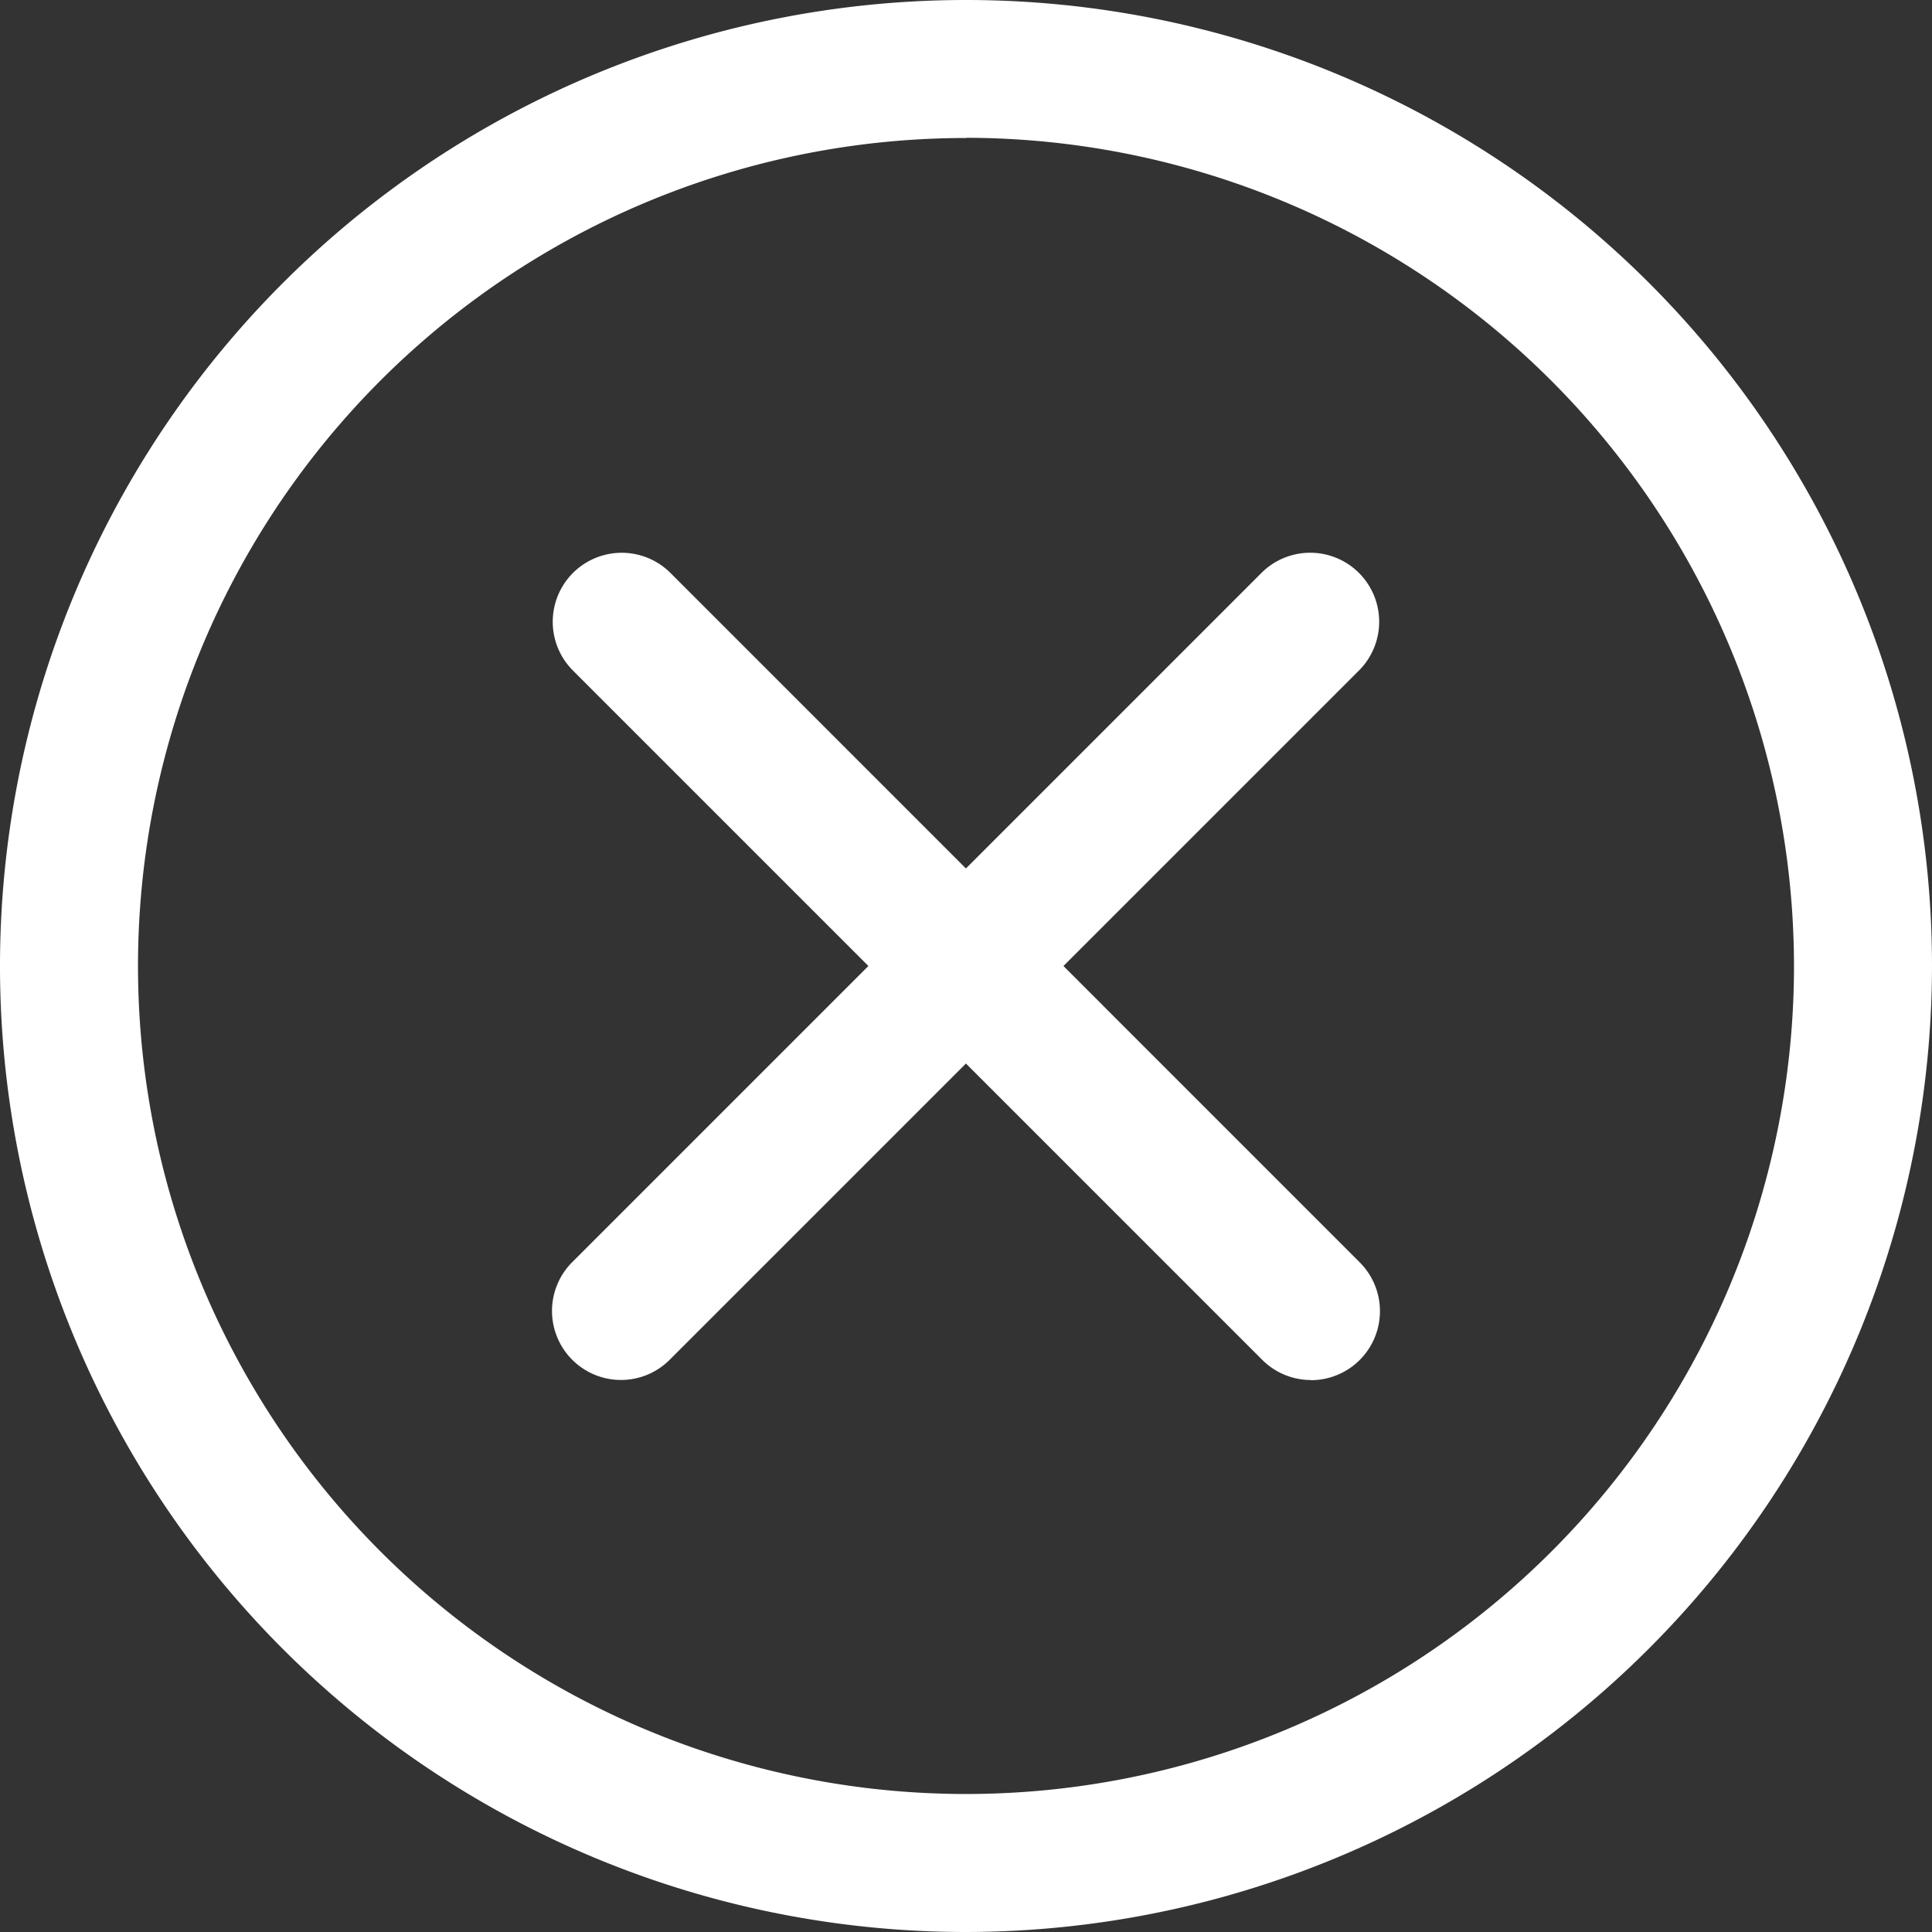
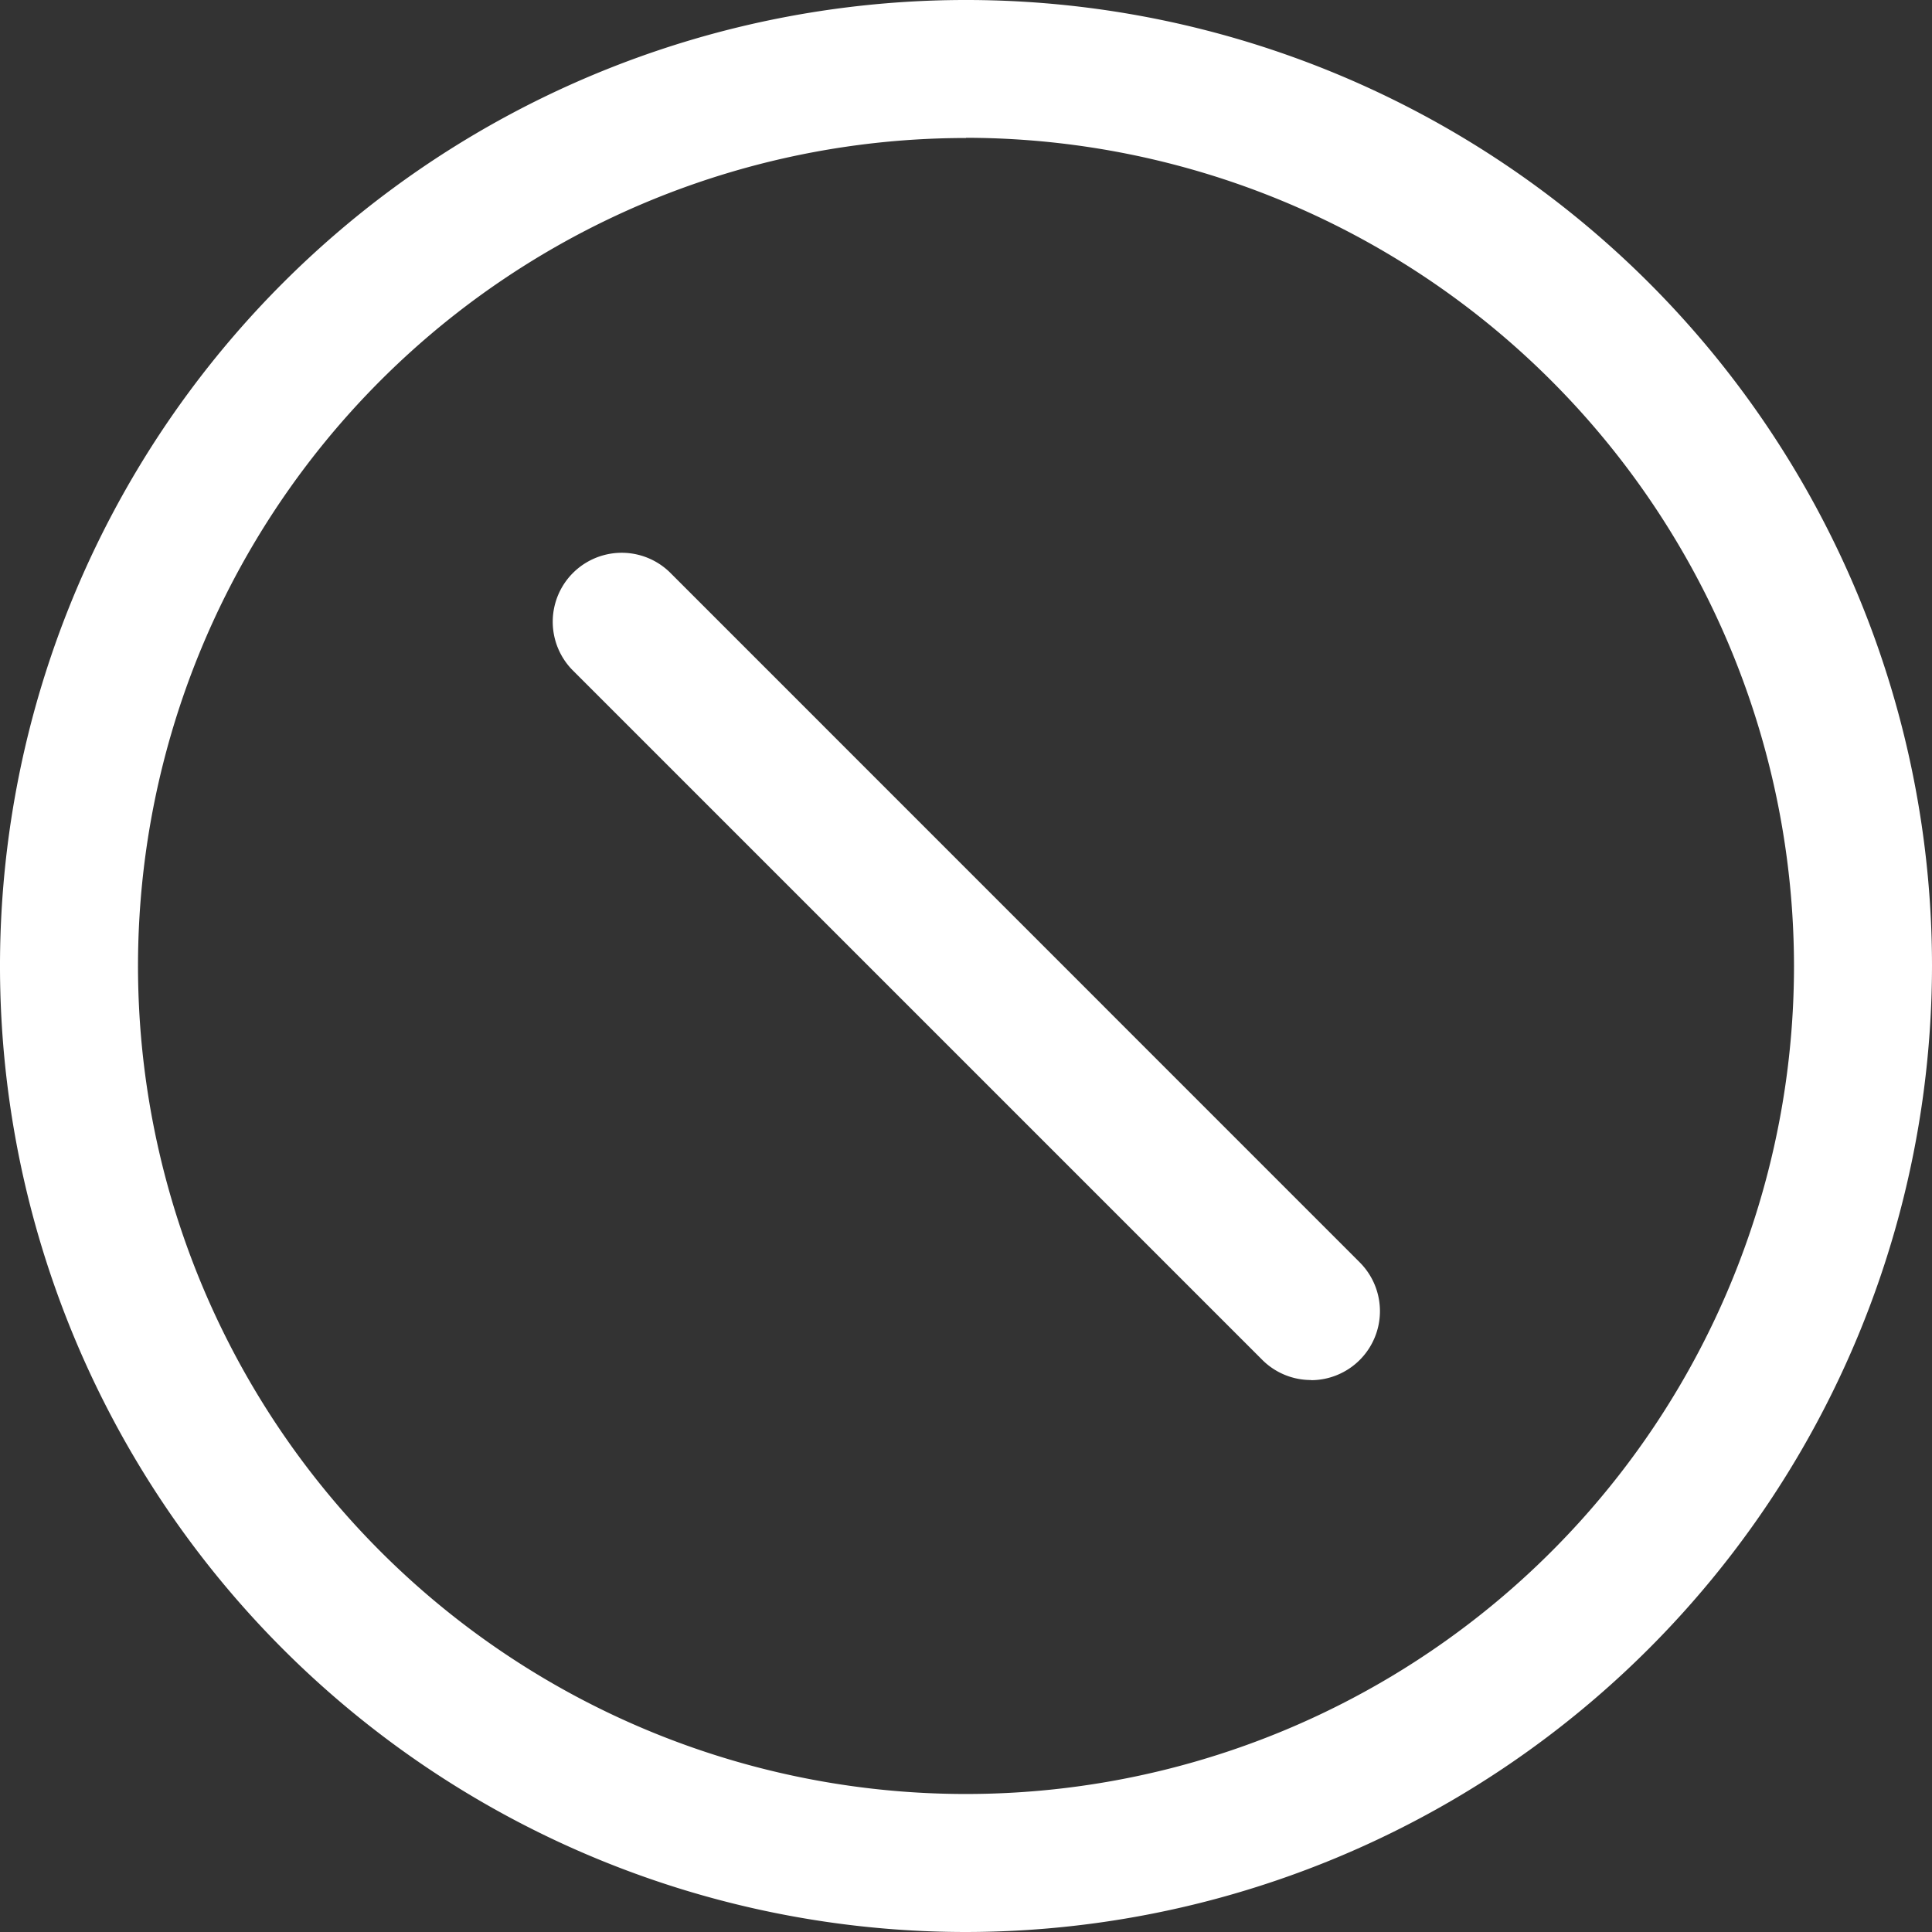
<svg xmlns="http://www.w3.org/2000/svg" id="x-mark" width="46.268" height="46.268" viewBox="0 0 46.268 46.268">
  <rect x="0" y="0" width="46.268" height="46.268" fill="#333333" stroke="none" />
  <path id="Trazado_58" data-name="Trazado 58" d="M23.134,46.268A23.134,23.134,0,1,1,46.268,23.134,23.16,23.16,0,0,1,23.134,46.268Zm0-42.963A19.829,19.829,0,1,0,42.963,23.134,19.852,19.852,0,0,0,23.134,3.3Zm0,0" fill="#fff" />
  <path id="Trazado_59" data-name="Trazado 59" d="M164.463,166.117a1.646,1.646,0,0,1-1.168-.484L146.77,149.108a1.652,1.652,0,0,1,2.336-2.336L165.631,163.3a1.653,1.653,0,0,1-1.168,2.821Zm0,0" transform="translate(-133.067 -133.068)" fill="#fff" />
-   <path id="Trazado_60" data-name="Trazado 60" d="M147.938,166.115a1.653,1.653,0,0,1-1.168-2.821l16.524-16.524a1.652,1.652,0,0,1,2.336,2.336l-16.524,16.524A1.646,1.646,0,0,1,147.938,166.115Zm0,0" transform="translate(-133.067 -133.067)" fill="#fff" />
</svg>